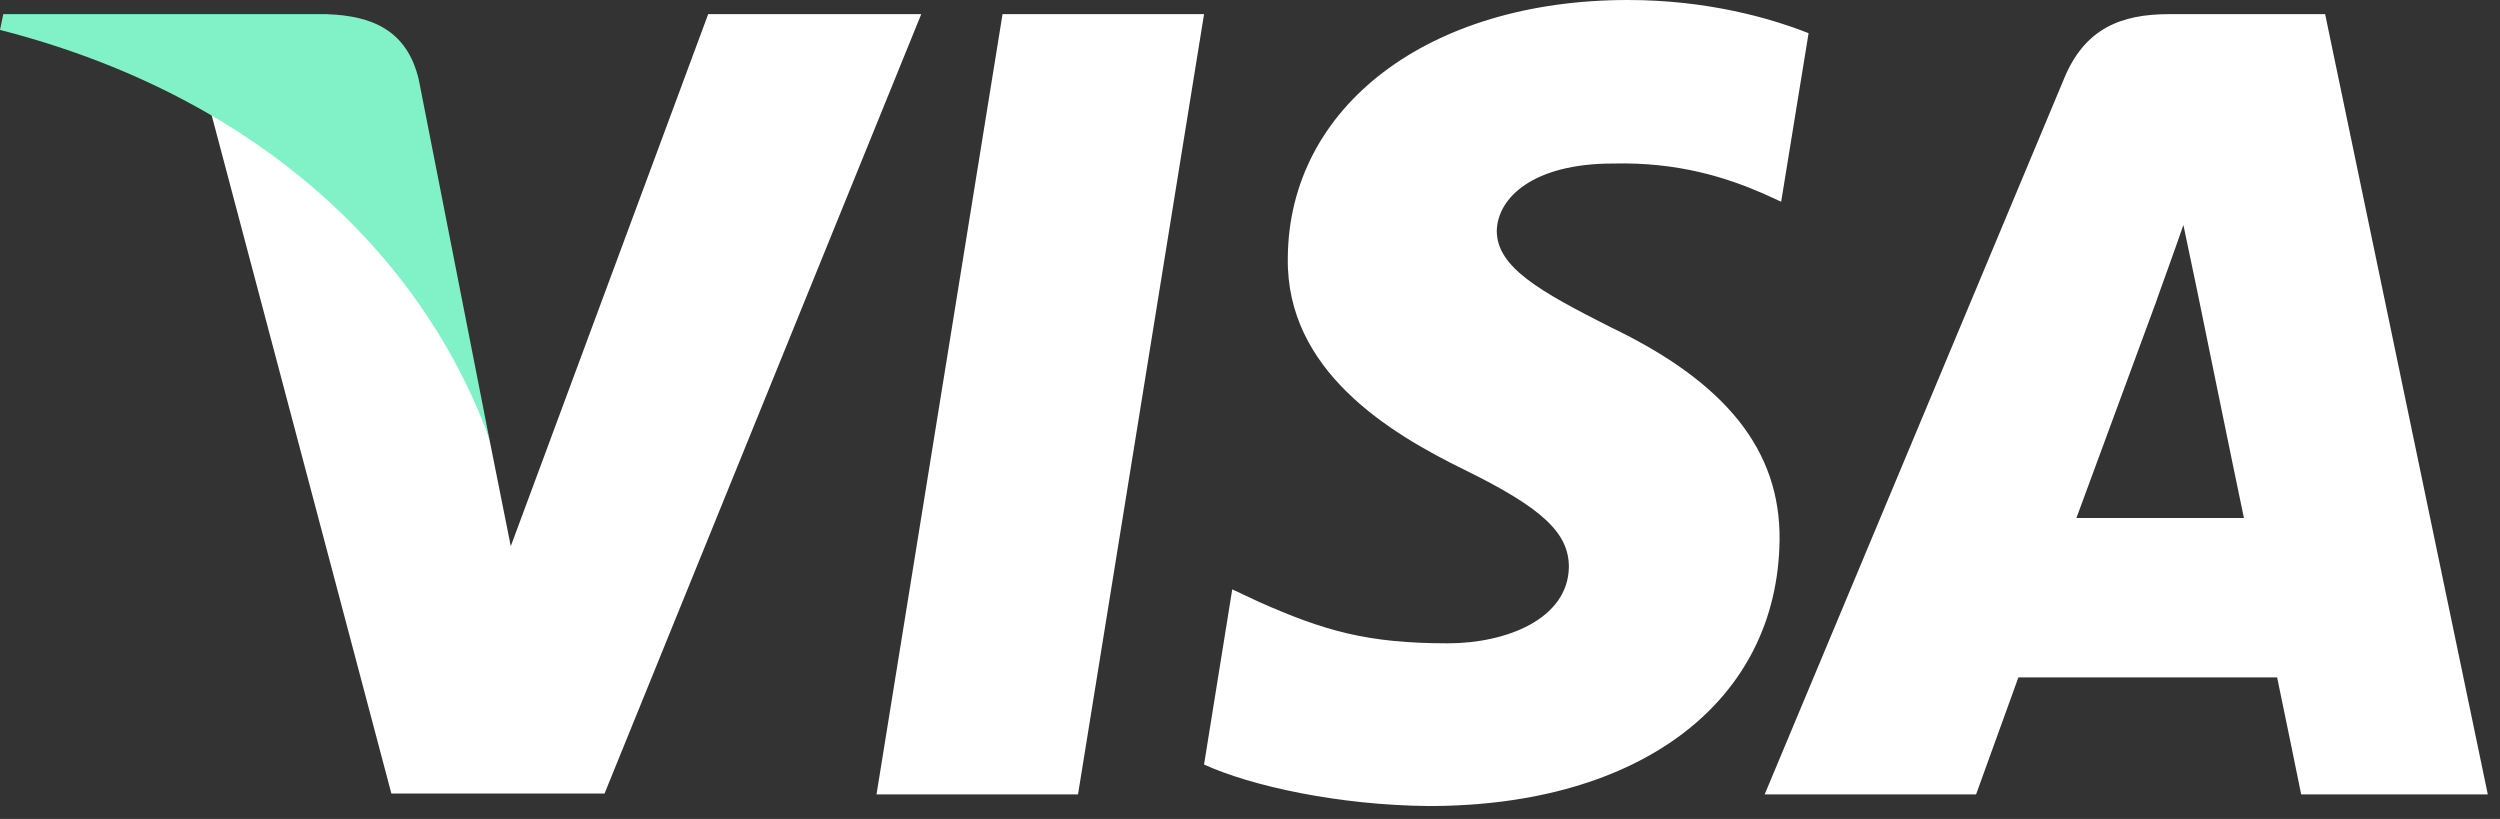
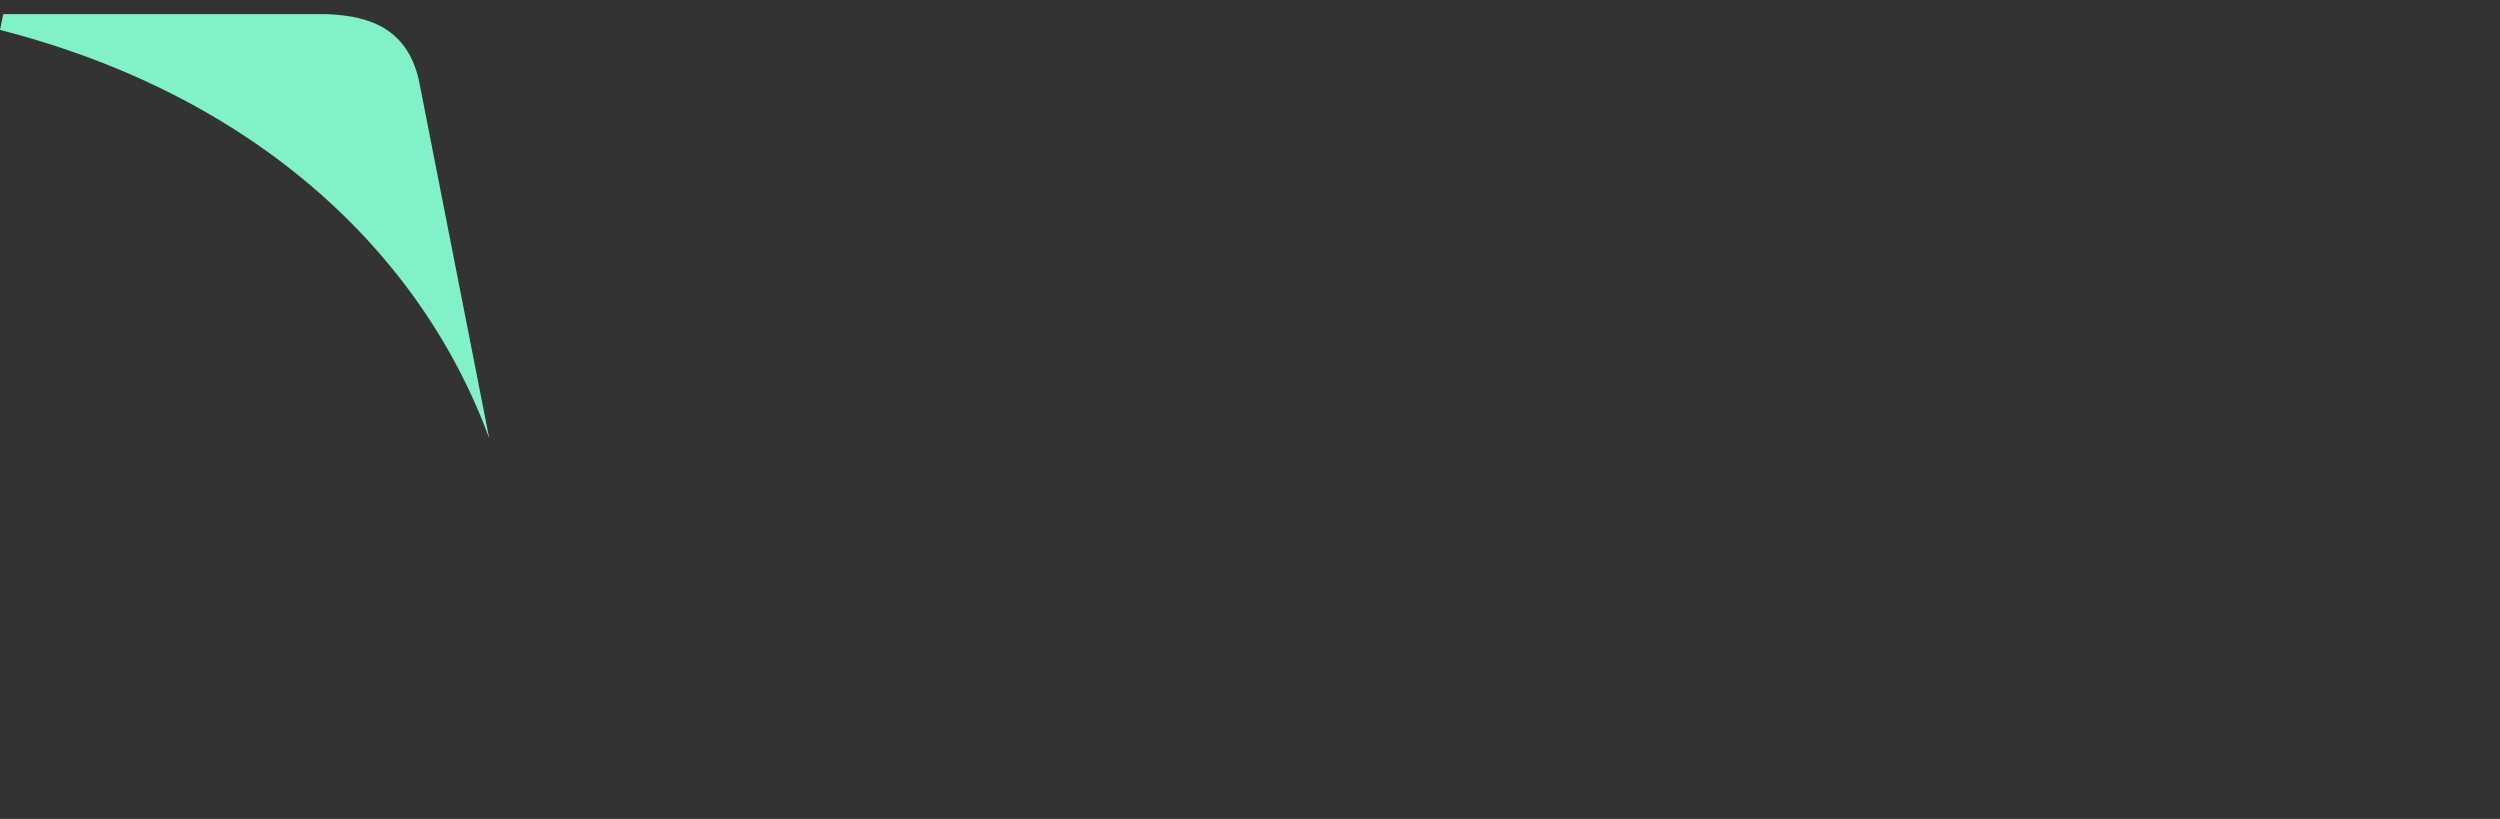
<svg xmlns="http://www.w3.org/2000/svg" width="58" height="19" viewBox="0 0 58 19" fill="none">
  <rect x="0" y="0" width="58" height="19" fill="#333333" stroke="none" />
-   <path d="M25.01 18.43h-4.675L23.259.328h4.675L25.01 18.43zM41.959.77C41.037.405 39.574 0 37.766 0c-4.618 0-7.869 2.465-7.889 5.989-.038 2.6 2.328 4.044 4.098 4.91 1.809.887 2.423 1.465 2.423 2.255-.018 1.212-1.461 1.771-2.807 1.771-1.867 0-2.867-.288-4.387-.963l-.616-.289-.654 4.064c1.097.5 3.117.944 5.214.963 4.906 0 8.1-2.427 8.138-6.182.018-2.06-1.23-3.64-3.925-4.93-1.635-.828-2.636-1.387-2.636-2.234.019-.77.847-1.56 2.693-1.56 1.52-.038 2.636.327 3.482.693l.423.193.636-3.91zm6.214 11.247c.385-1.04 1.867-5.064 1.867-5.064-.02.038.384-1.06.615-1.733l.327 1.56s.885 4.332 1.077 5.237h-3.886zM53.944.328h-3.616c-1.115 0-1.963.327-2.444 1.502l-6.944 16.6h4.905l.982-2.715h6.002c.135.635.558 2.715.558 2.715h4.33L53.943.328zm-37.514 0l-4.58 12.344-.5-2.503C10.505 7.28 7.85 4.14 4.886 2.58L9.08 18.41h4.945L21.373.328H16.43z" fill="#fff" />
  <path d="M7.6.328H.076L0 .694c5.868 1.502 9.754 5.123 11.35 9.475L9.716 1.85C9.446.695 8.62.367 7.6.33z" fill="#81F2C7" />
</svg>